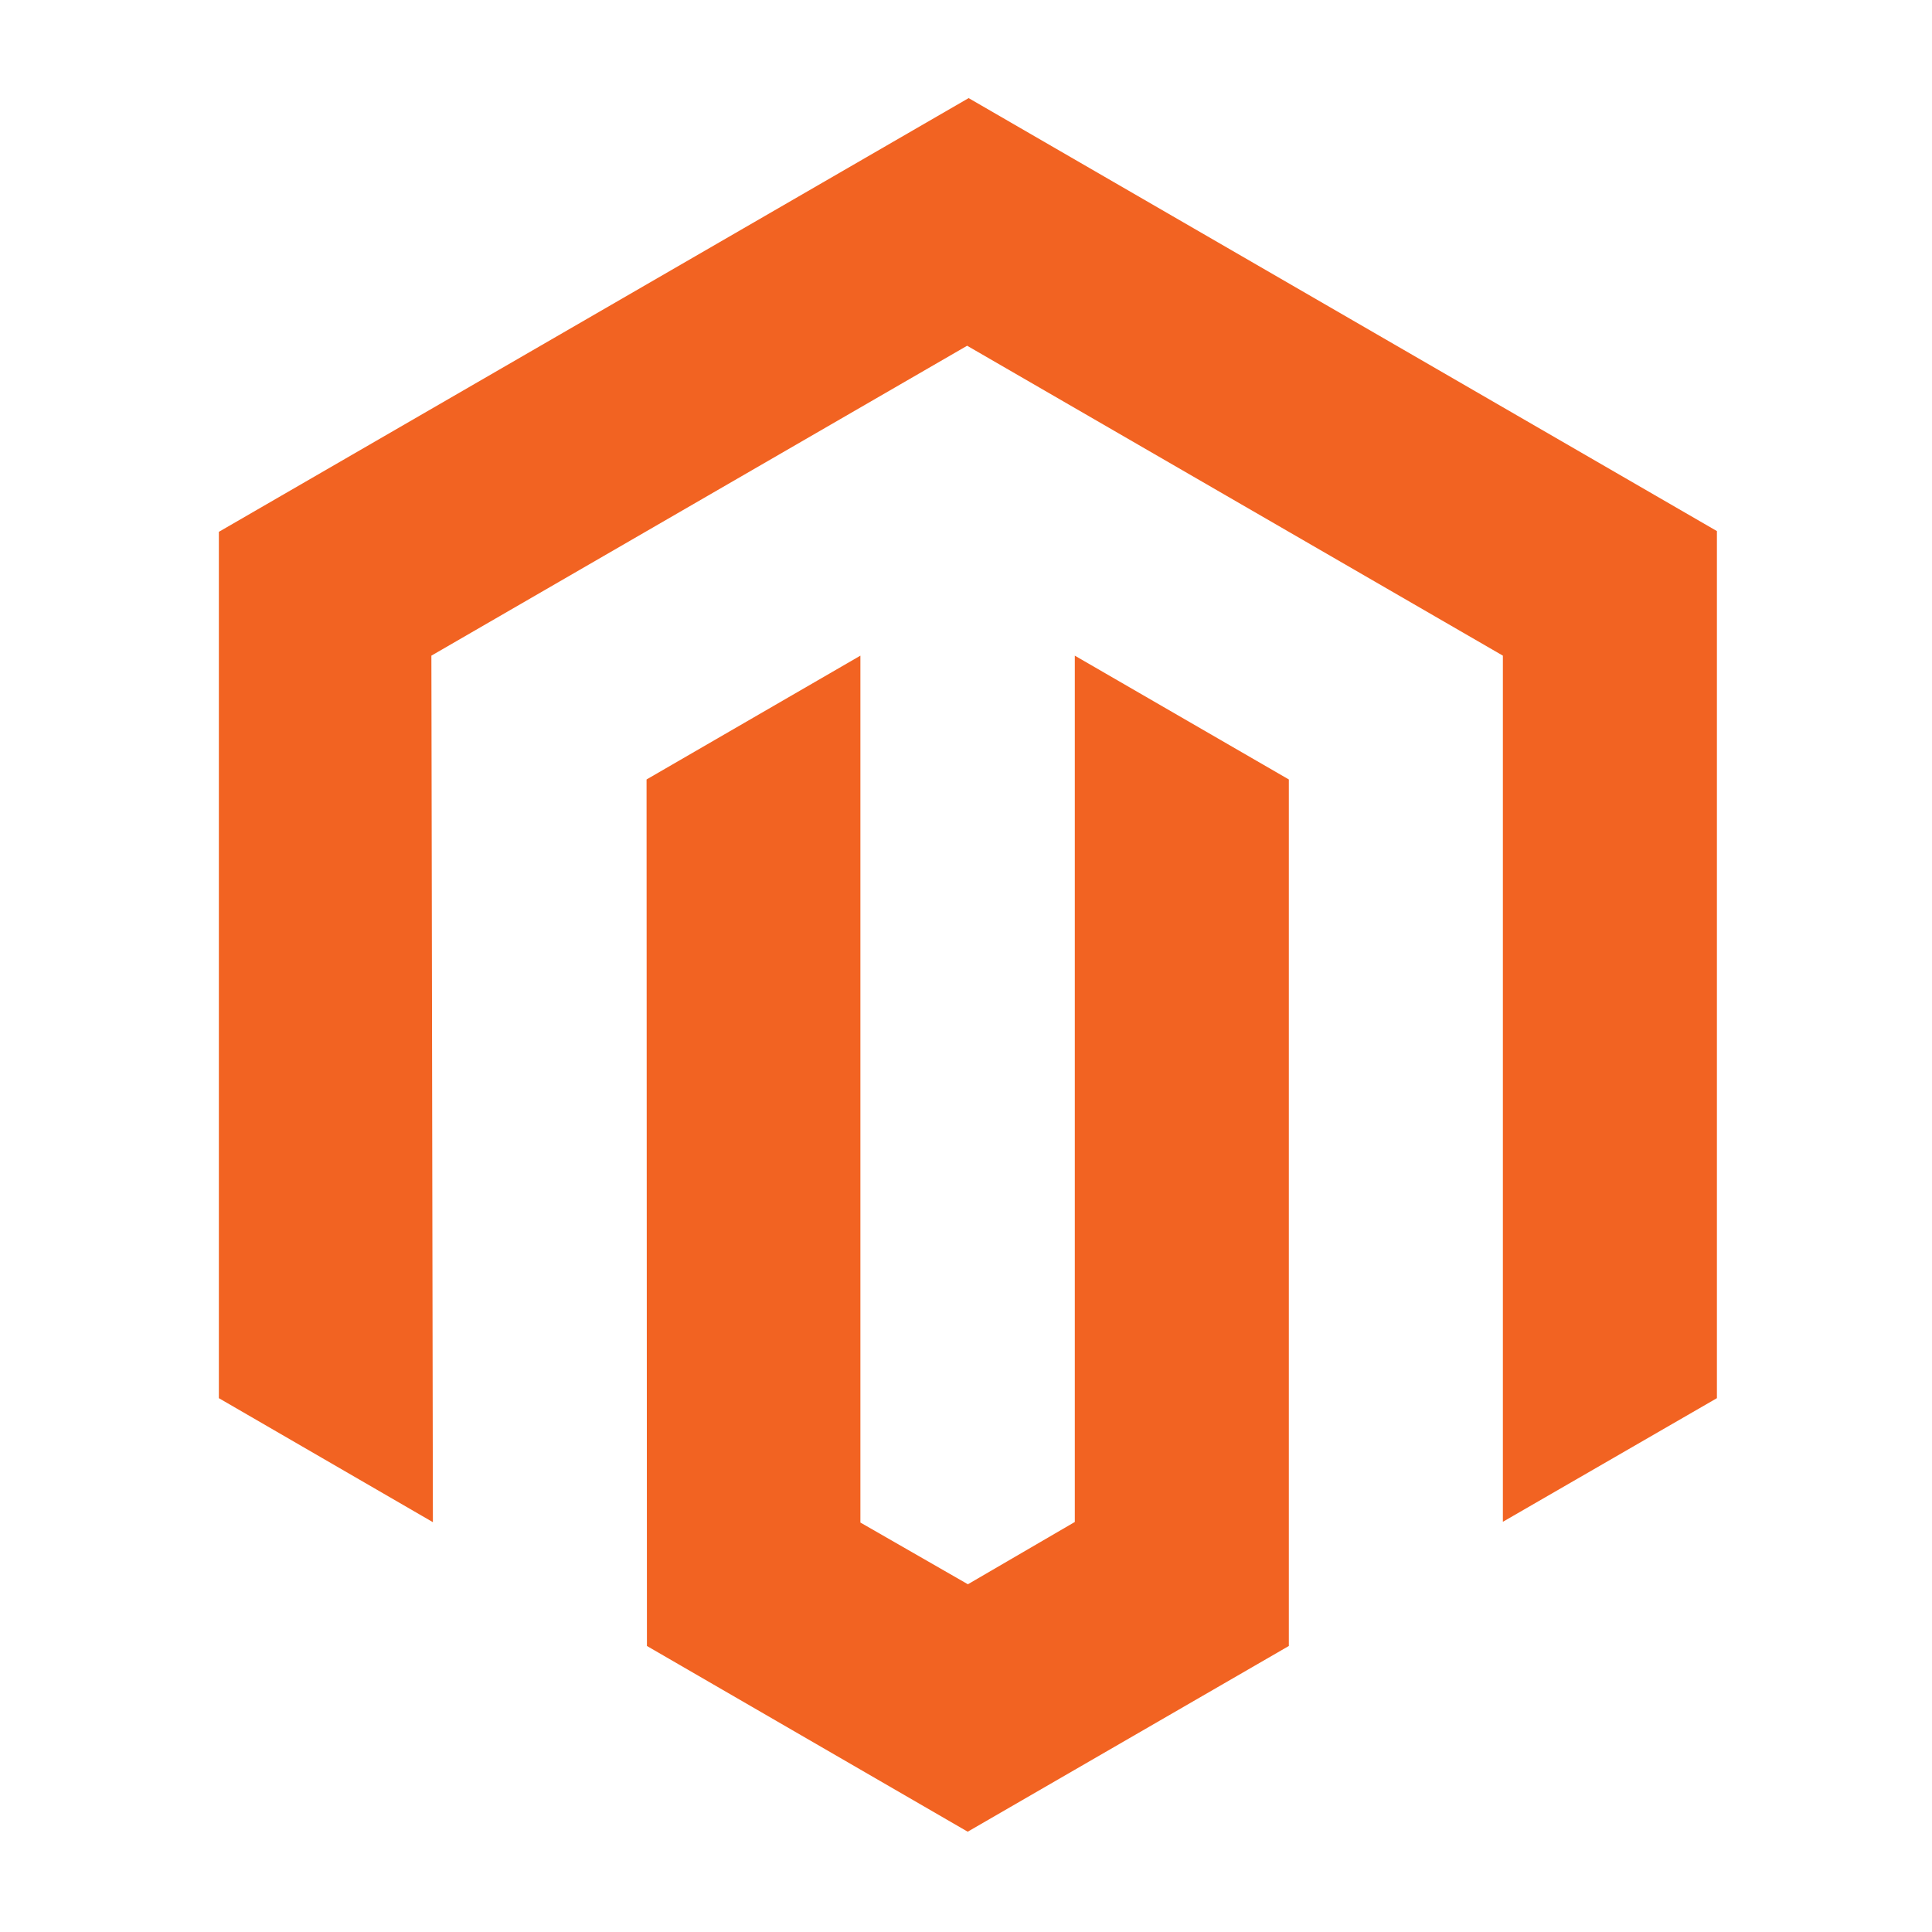
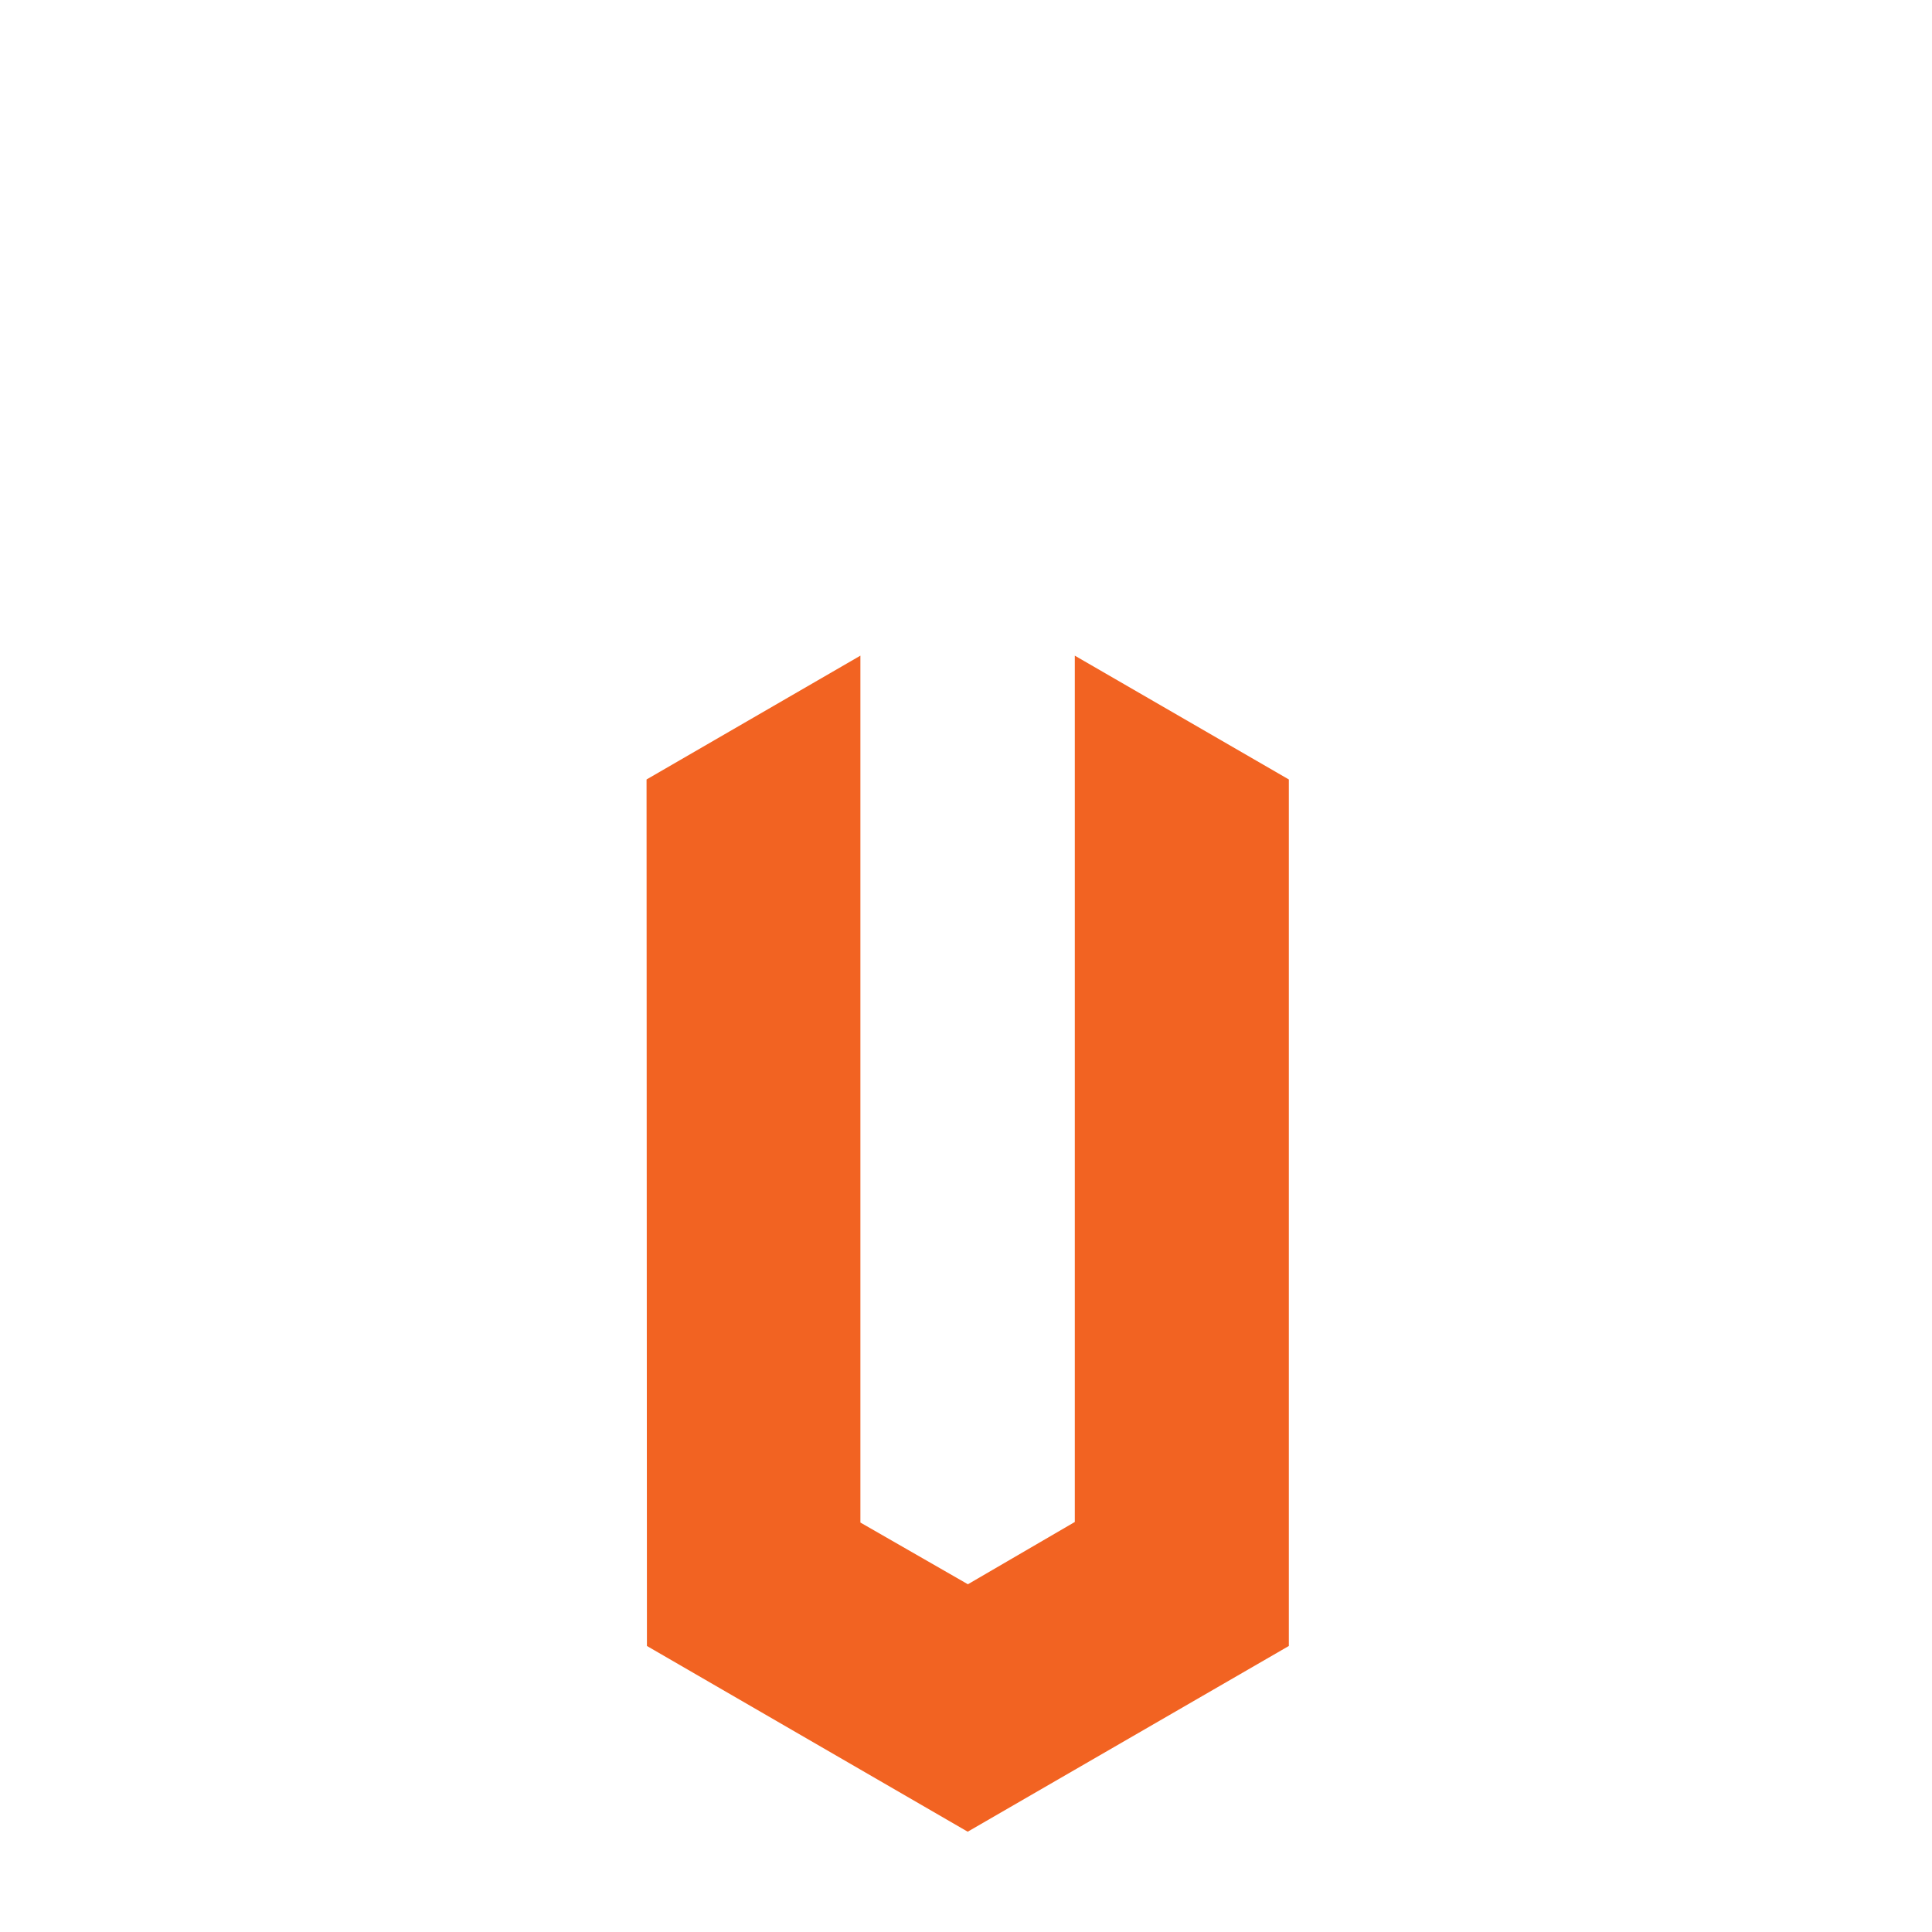
<svg xmlns="http://www.w3.org/2000/svg" width="512" height="512" viewBox="0 0 512 512" fill="none">
-   <path d="M256.7 26L58 140.943V370.528L114.721 403.39L114.321 173.755L256.3 91.624L398.279 173.755V403.29L455 370.528V140.742L256.7 26Z" fill="#F26322" />
-   <path d="M284.835 403.34L256.5 419.846L228.014 403.49V173.755L171.343 206.567L171.443 436.202L256.45 485.42L341.557 436.202V206.567L284.835 173.755V403.34Z" fill="#F26322" />
+   <path d="M284.835 403.34L256.5 419.846L228.014 403.49V173.755L171.343 206.567L171.443 436.202L256.45 485.42L341.557 436.202V206.567L284.835 173.755V403.34" fill="#F26322" />
</svg>